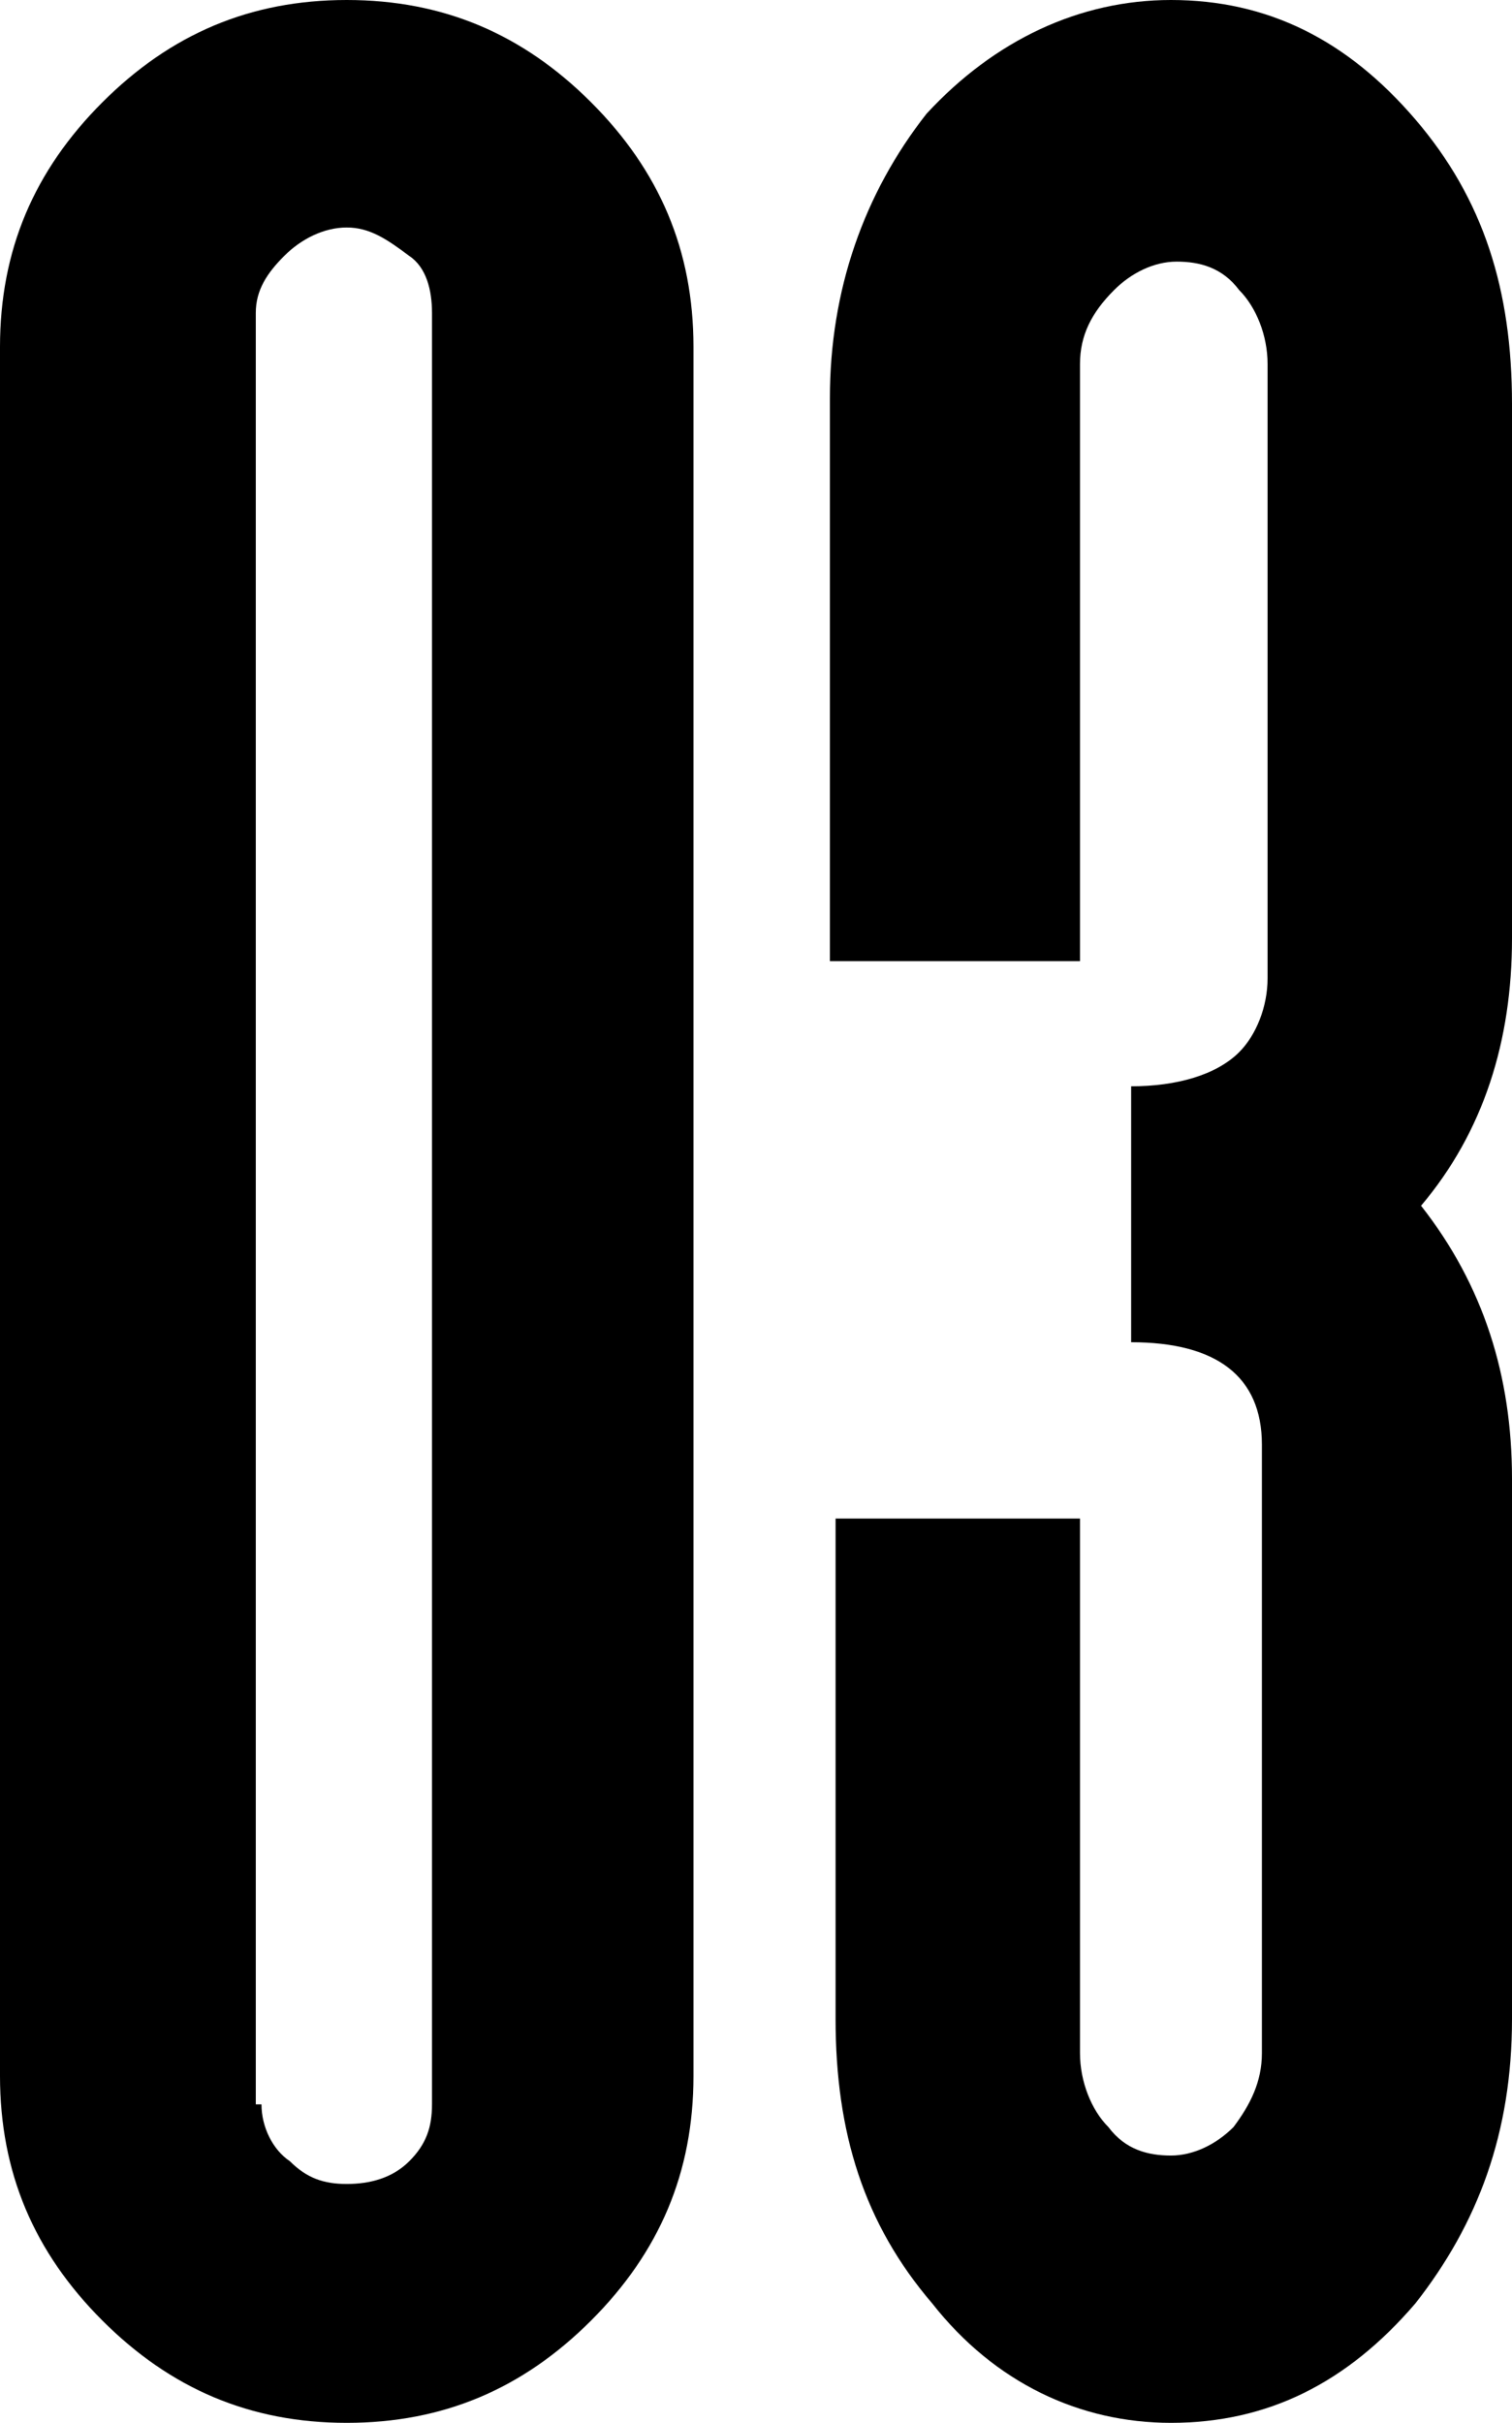
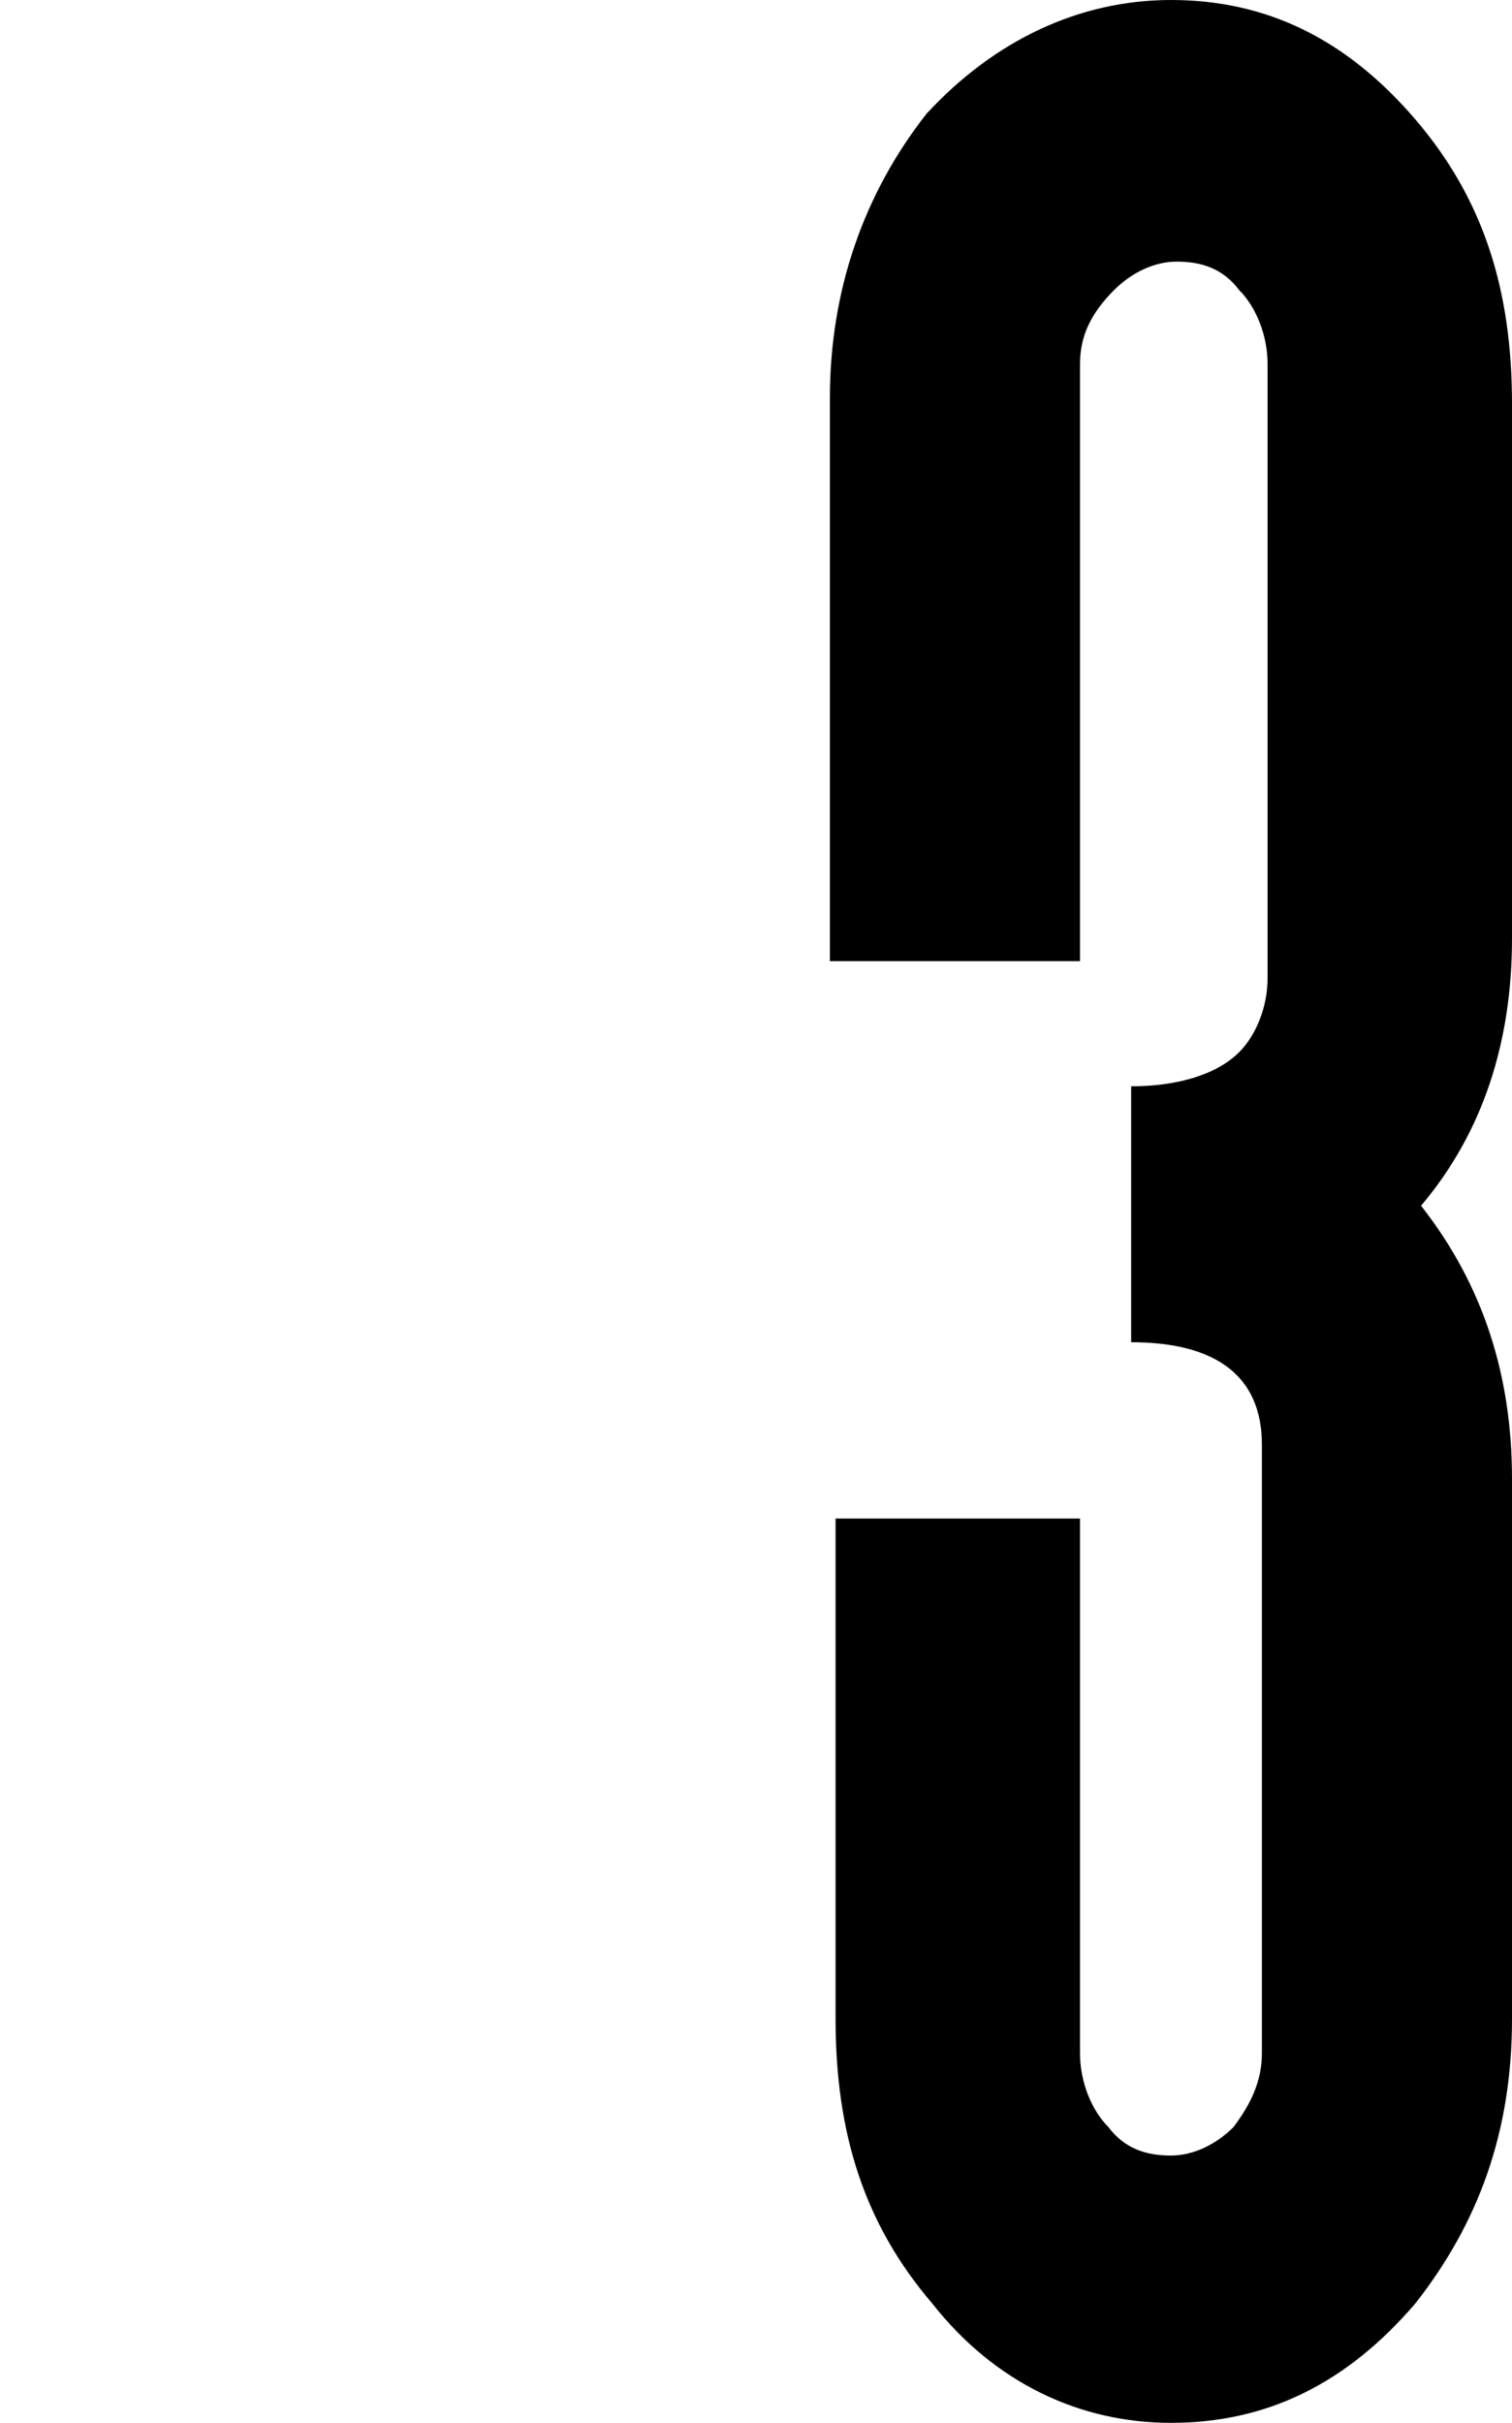
<svg xmlns="http://www.w3.org/2000/svg" id="Слой_1" x="0px" y="0px" viewBox="0 0 26.6 42.6" style="enable-background:new 0 0 26.6 42.6;" xml:space="preserve">
-   <path d="M6.1,0c1.7,0,3.1,0.6,4.3,1.8c1.2,1.2,1.8,2.6,1.8,4.3v30.4c0,1.7-0.6,3.1-1.8,4.3c-1.2,1.2-2.6,1.8-4.3,1.8 c-1.7,0-3.1-0.6-4.3-1.8C0.6,39.6,0,38.2,0,36.5V6.1C0,4.4,0.6,3,1.8,1.8C3,0.6,4.4,0,6.1,0z M4.6,37c0,0.4,0.2,0.8,0.5,1 c0.3,0.3,0.6,0.4,1,0.4s0.8-0.1,1.1-0.4c0.3-0.3,0.4-0.6,0.4-1V5.5c0-0.4-0.1-0.8-0.4-1C6.8,4.2,6.5,4,6.1,4S5.3,4.2,5,4.5 c-0.3,0.3-0.5,0.6-0.5,1V37z" />
  <path d="M26.6,16.5c0,1.8-0.5,3.4-1.6,4.7c1.1,1.4,1.6,3,1.6,4.8v9.5c0,2-0.6,3.6-1.7,5c-1.2,1.4-2.6,2.1-4.3,2.1 c-1.6,0-3.1-0.7-4.2-2.1c-1.2-1.4-1.7-3-1.7-5v-8.8H19v9.4c0,0.5,0.2,1,0.5,1.3c0.3,0.4,0.7,0.5,1.1,0.5c0.4,0,0.8-0.2,1.1-0.5 c0.3-0.4,0.5-0.8,0.5-1.3V25.4c0-1.2-0.8-1.8-2.3-1.8v-4.5c0.8,0,1.5-0.2,1.9-0.6c0.3-0.3,0.5-0.8,0.5-1.3V6.4c0-0.5-0.2-1-0.5-1.3 c-0.3-0.4-0.7-0.5-1.1-0.5c-0.4,0-0.8,0.2-1.1,0.5C19.2,5.5,19,5.9,19,6.4v10.5h-4.4c0-0.1,0-3.4,0-9.9c0-1.9,0.6-3.6,1.7-5 C17.5,0.7,19,0,20.6,0c1.7,0,3.1,0.7,4.3,2.1c1.2,1.4,1.7,3,1.7,5V16.5z" />
</svg>